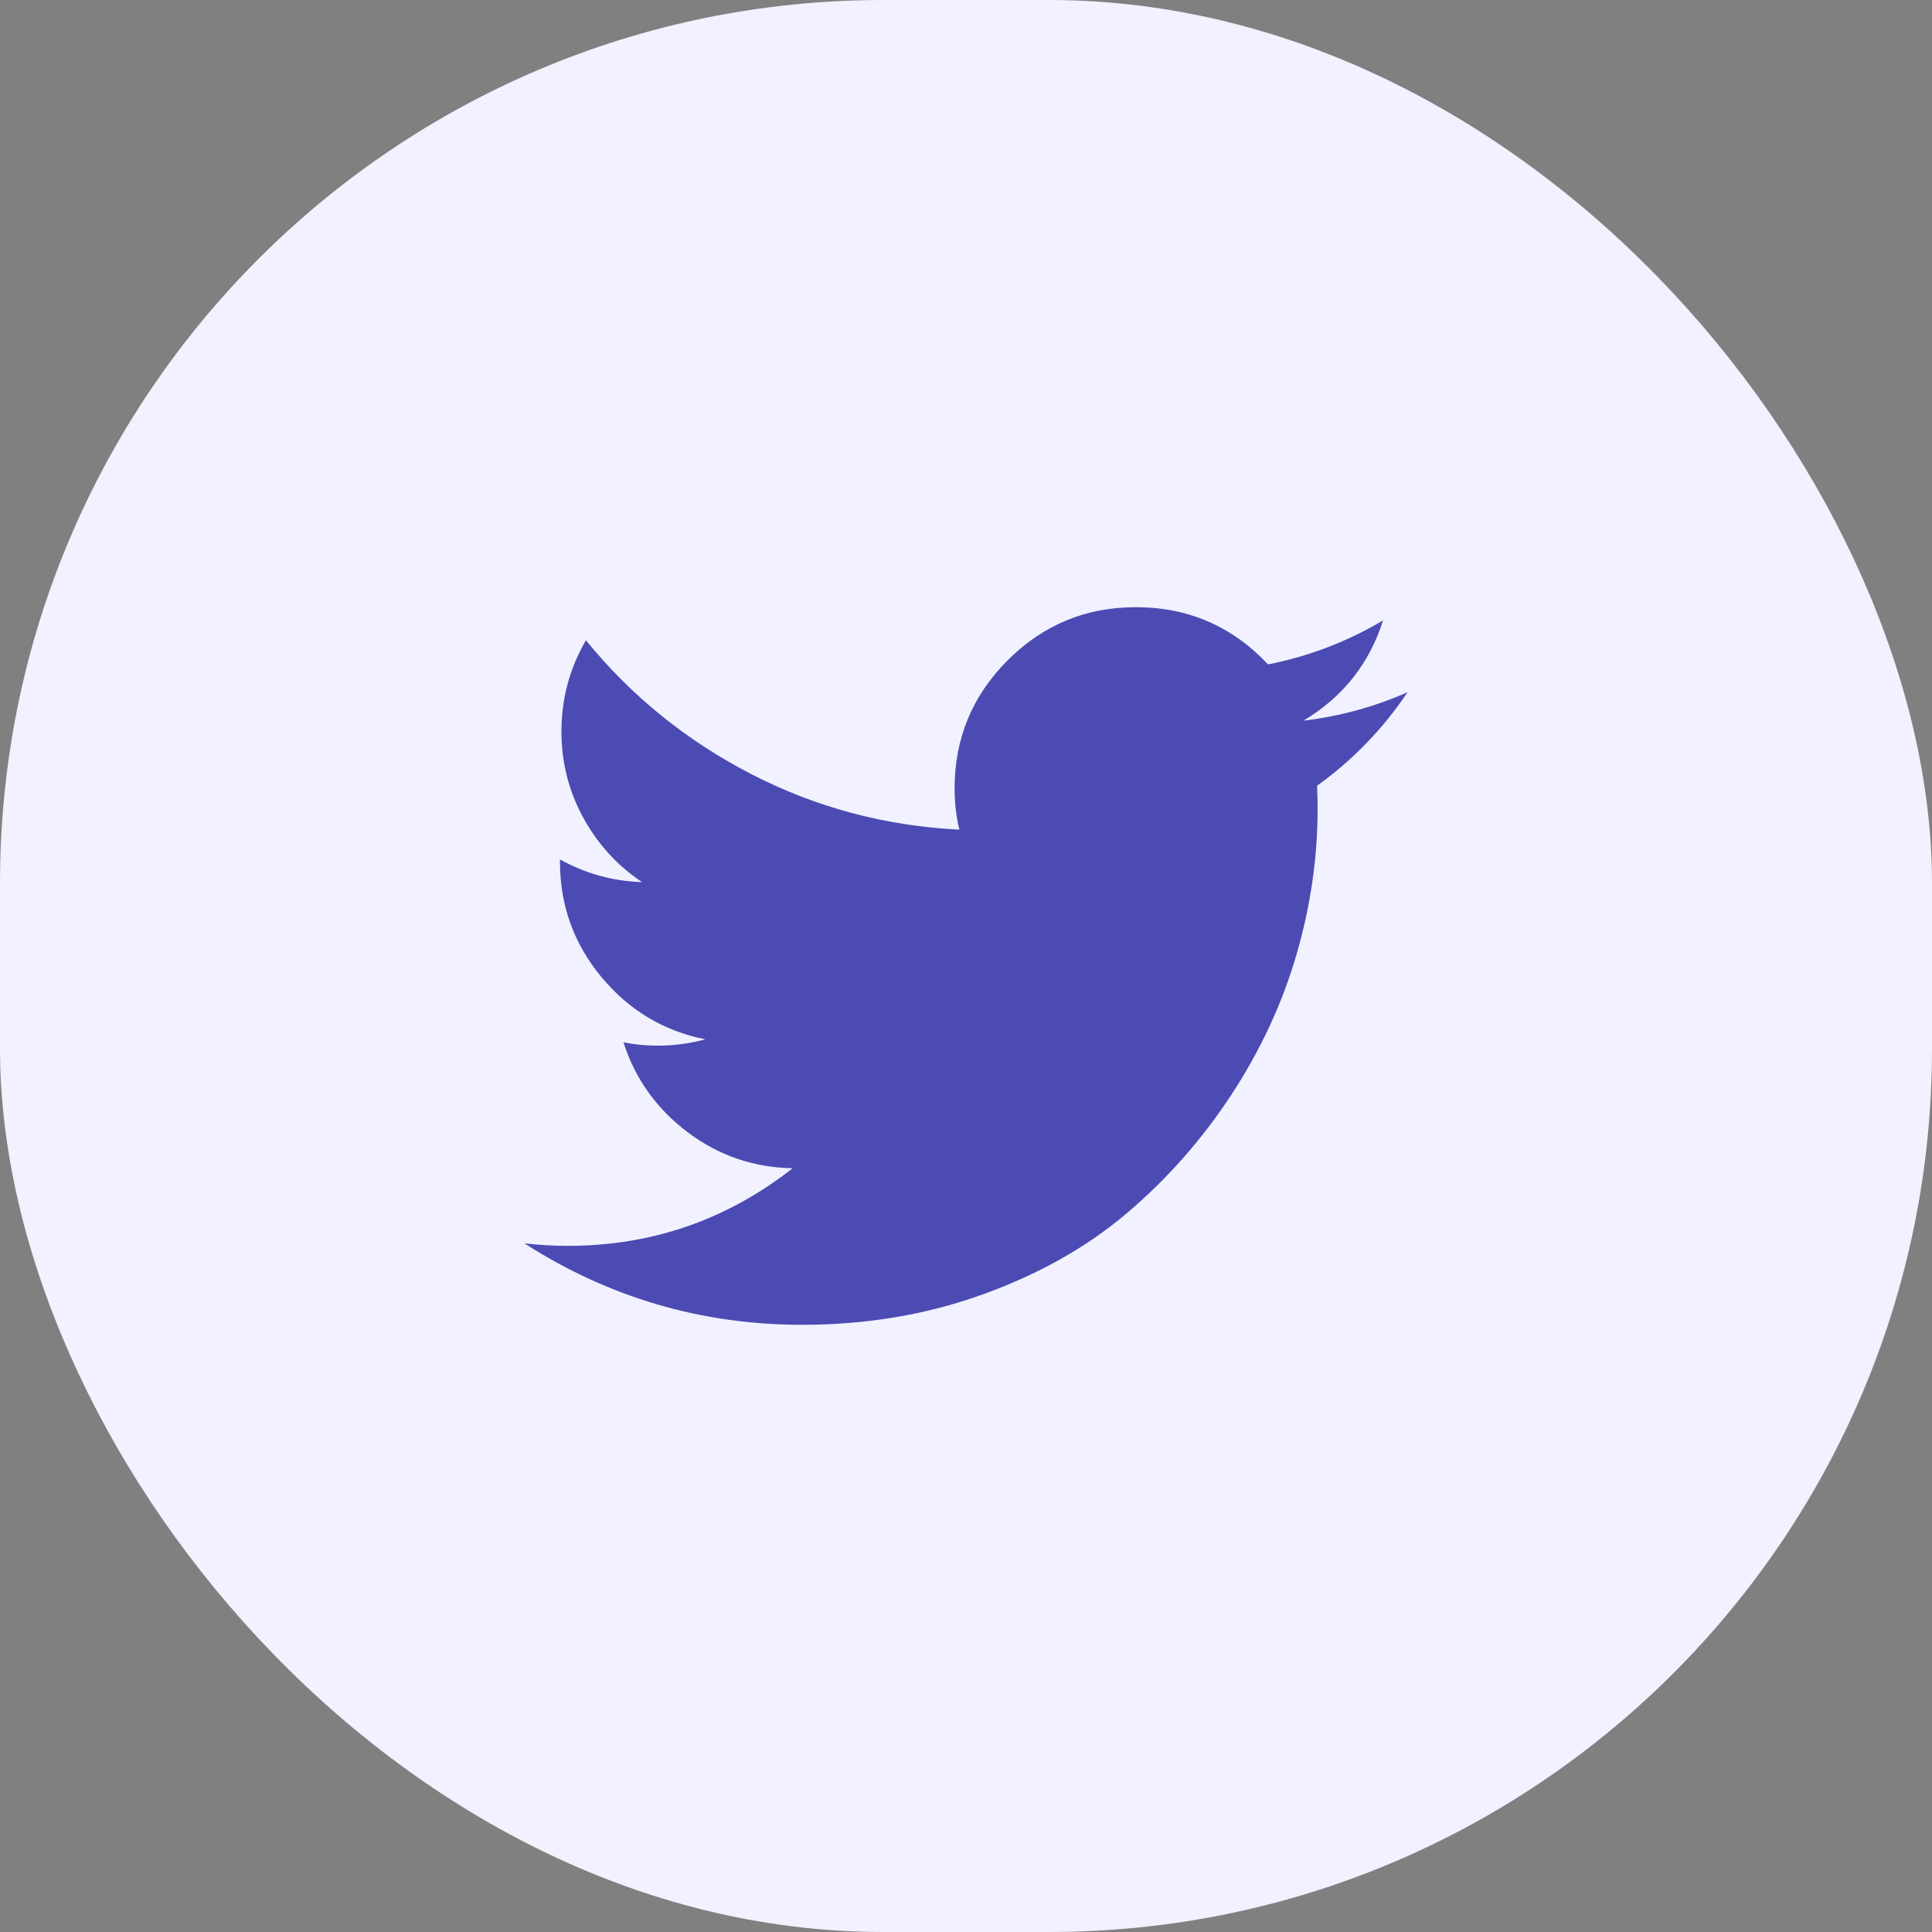
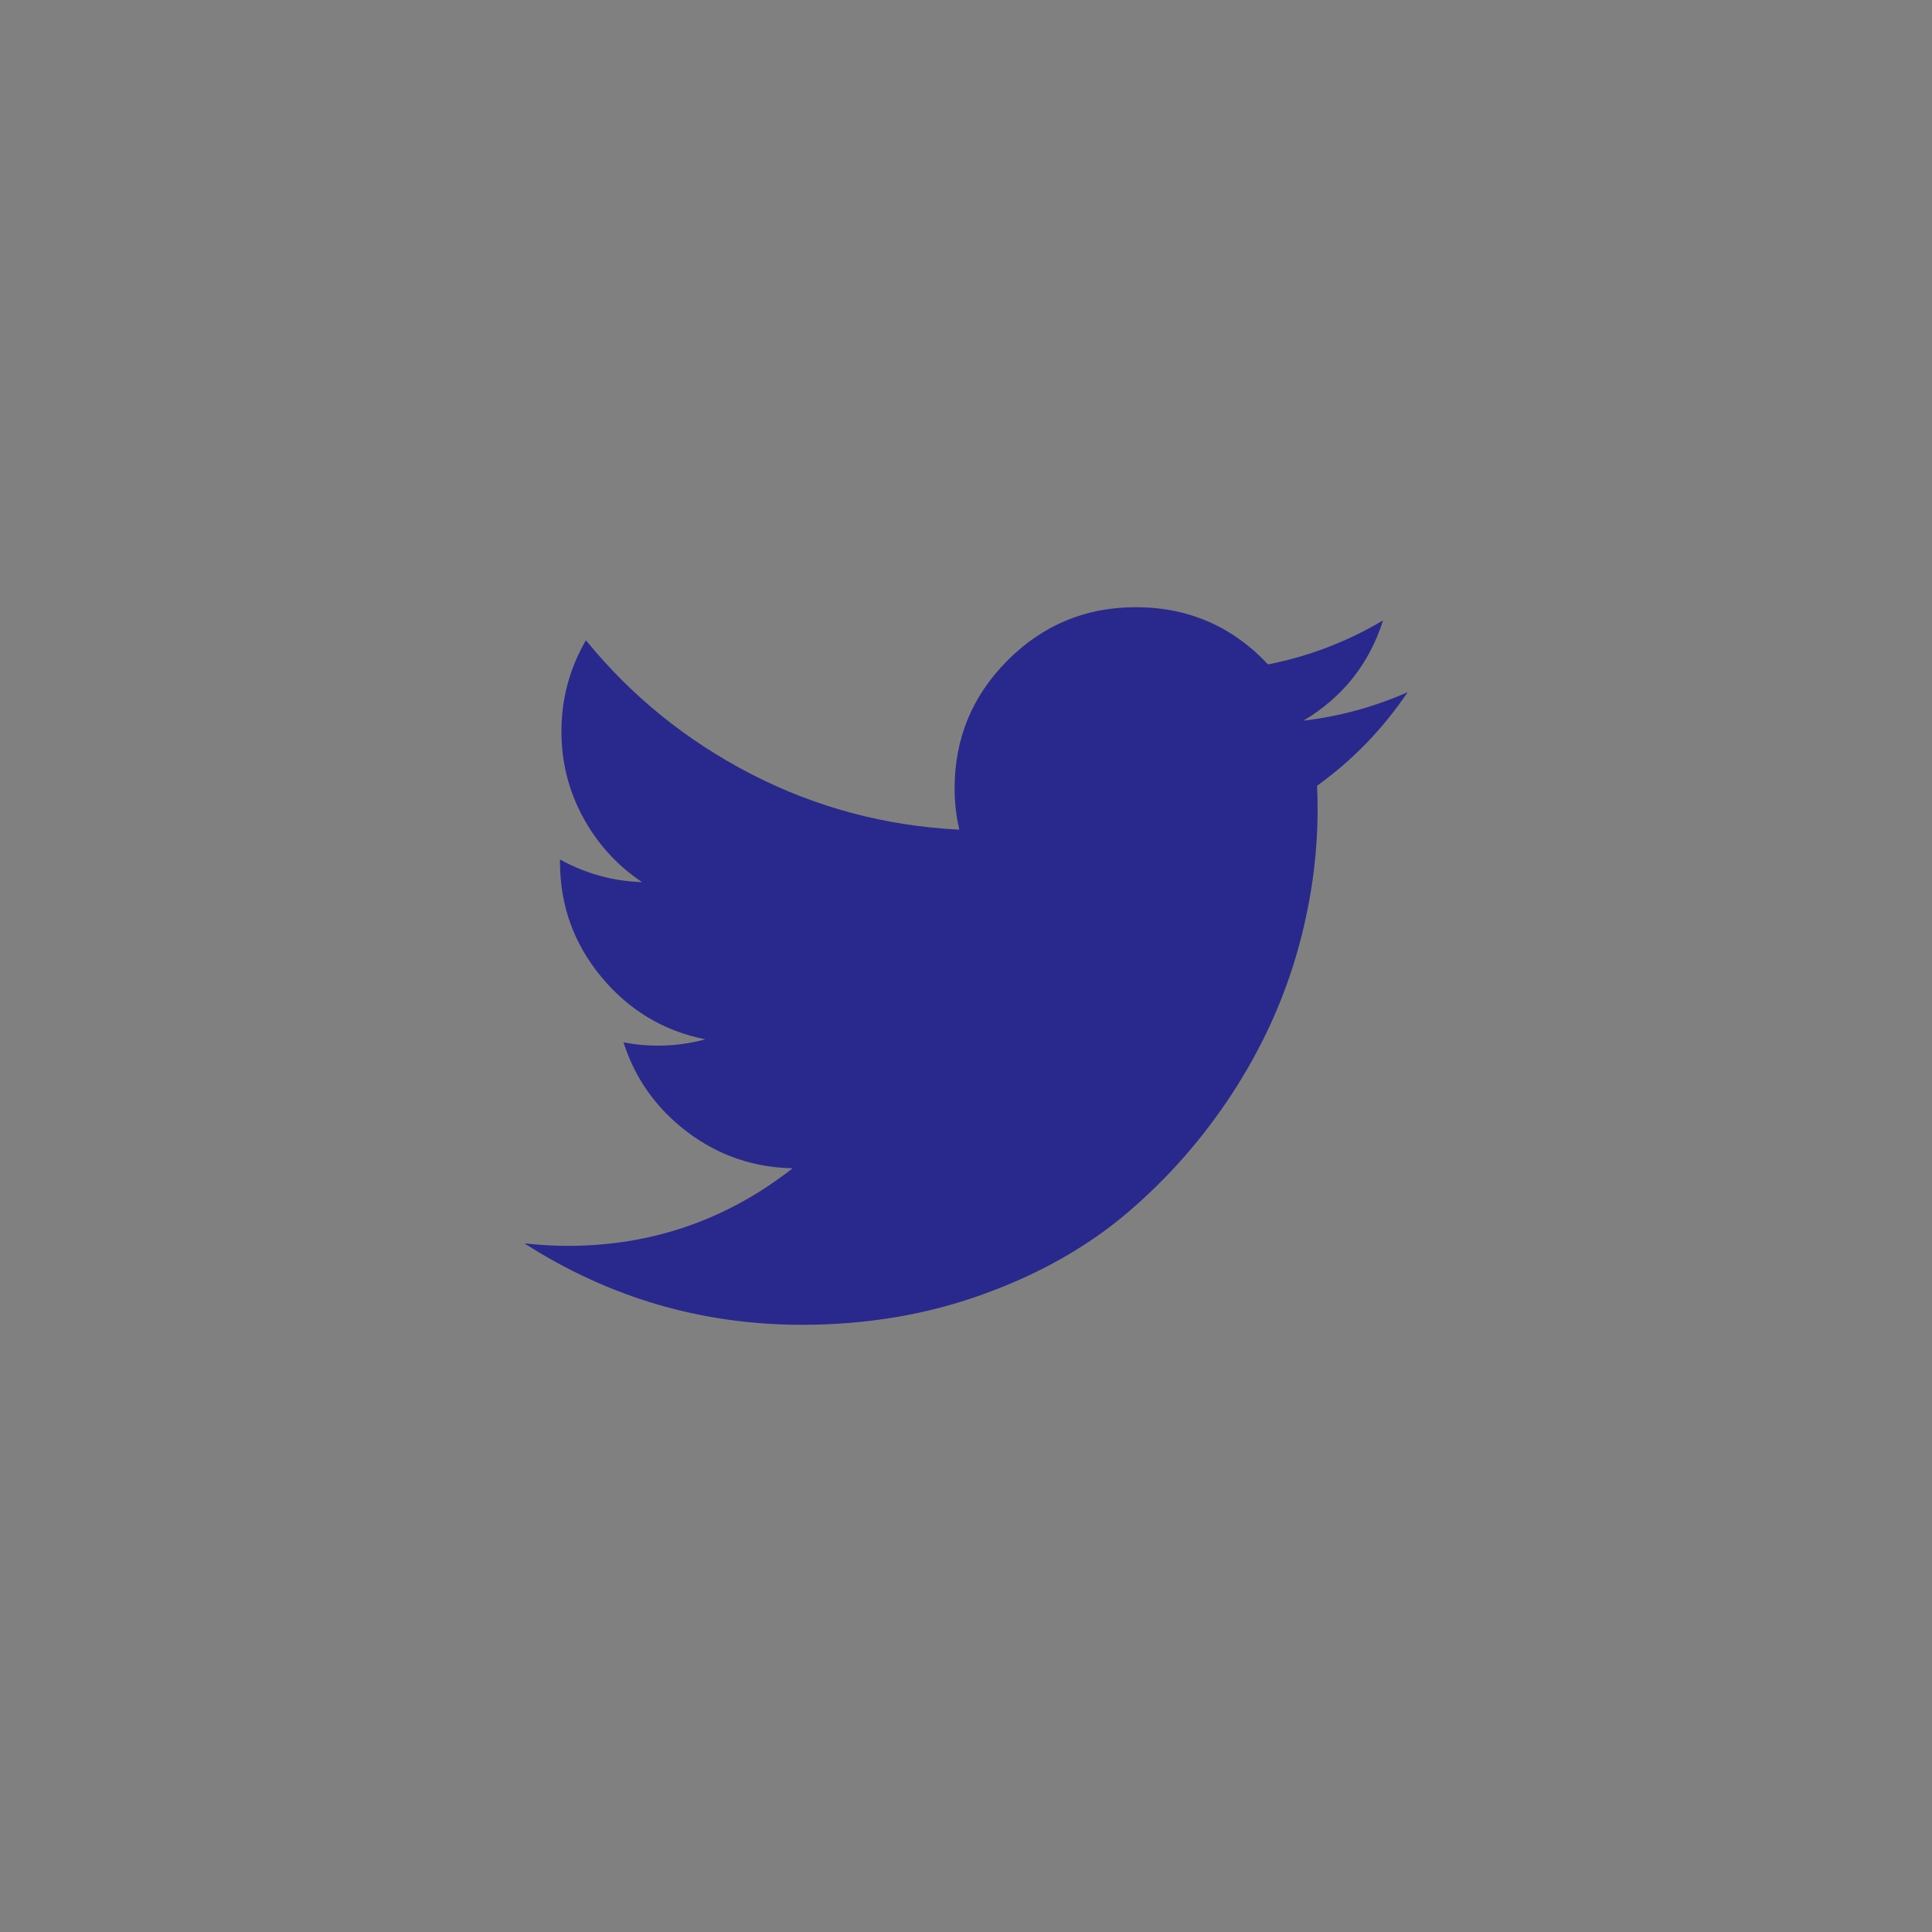
<svg xmlns="http://www.w3.org/2000/svg" width="70" height="70" viewBox="0 0 70 70" fill="none">
  <rect x="0" y="0" width="70" height="70" fill="#808080" stroke="none" />
-   <rect width="70" height="70" rx="32" fill="#F1F1FF" />
  <path d="M51 25.08C50.109 26.405 49.016 27.536 47.72 28.47C47.733 28.721 47.739 29.004 47.739 29.32C47.739 31.076 47.484 32.833 46.972 34.593C46.46 36.352 45.678 38.037 44.627 39.646C43.575 41.255 42.322 42.68 40.869 43.922C39.415 45.164 37.667 46.154 35.626 46.892C33.585 47.631 31.398 48 29.064 48C25.421 48 22.066 47.016 19 45.049C19.544 45.11 20.066 45.14 20.566 45.14C23.609 45.14 26.327 44.203 28.72 42.328C27.301 42.301 26.03 41.865 24.908 41.017C23.785 40.169 23.013 39.086 22.59 37.767C23.008 37.847 23.42 37.886 23.827 37.886C24.412 37.886 24.988 37.81 25.555 37.657C24.041 37.354 22.785 36.6 21.786 35.394C20.788 34.189 20.289 32.798 20.289 31.221V31.14C21.219 31.654 22.21 31.928 23.263 31.961C22.366 31.363 21.655 30.583 21.13 29.621C20.604 28.659 20.342 27.618 20.342 26.498C20.342 25.317 20.638 24.217 21.229 23.199C22.876 25.22 24.871 26.835 27.215 28.045C29.559 29.254 32.074 29.926 34.759 30.06C34.645 29.583 34.587 29.085 34.587 28.566C34.587 26.753 35.228 25.206 36.51 23.924C37.793 22.641 39.34 22 41.151 22C43.048 22 44.646 22.691 45.944 24.073C47.428 23.779 48.817 23.247 50.112 22.477C49.613 24.048 48.652 25.259 47.228 26.111C48.537 25.956 49.794 25.612 51 25.08H51Z" fill="#050593" fill-opacity="0.7" />
</svg>